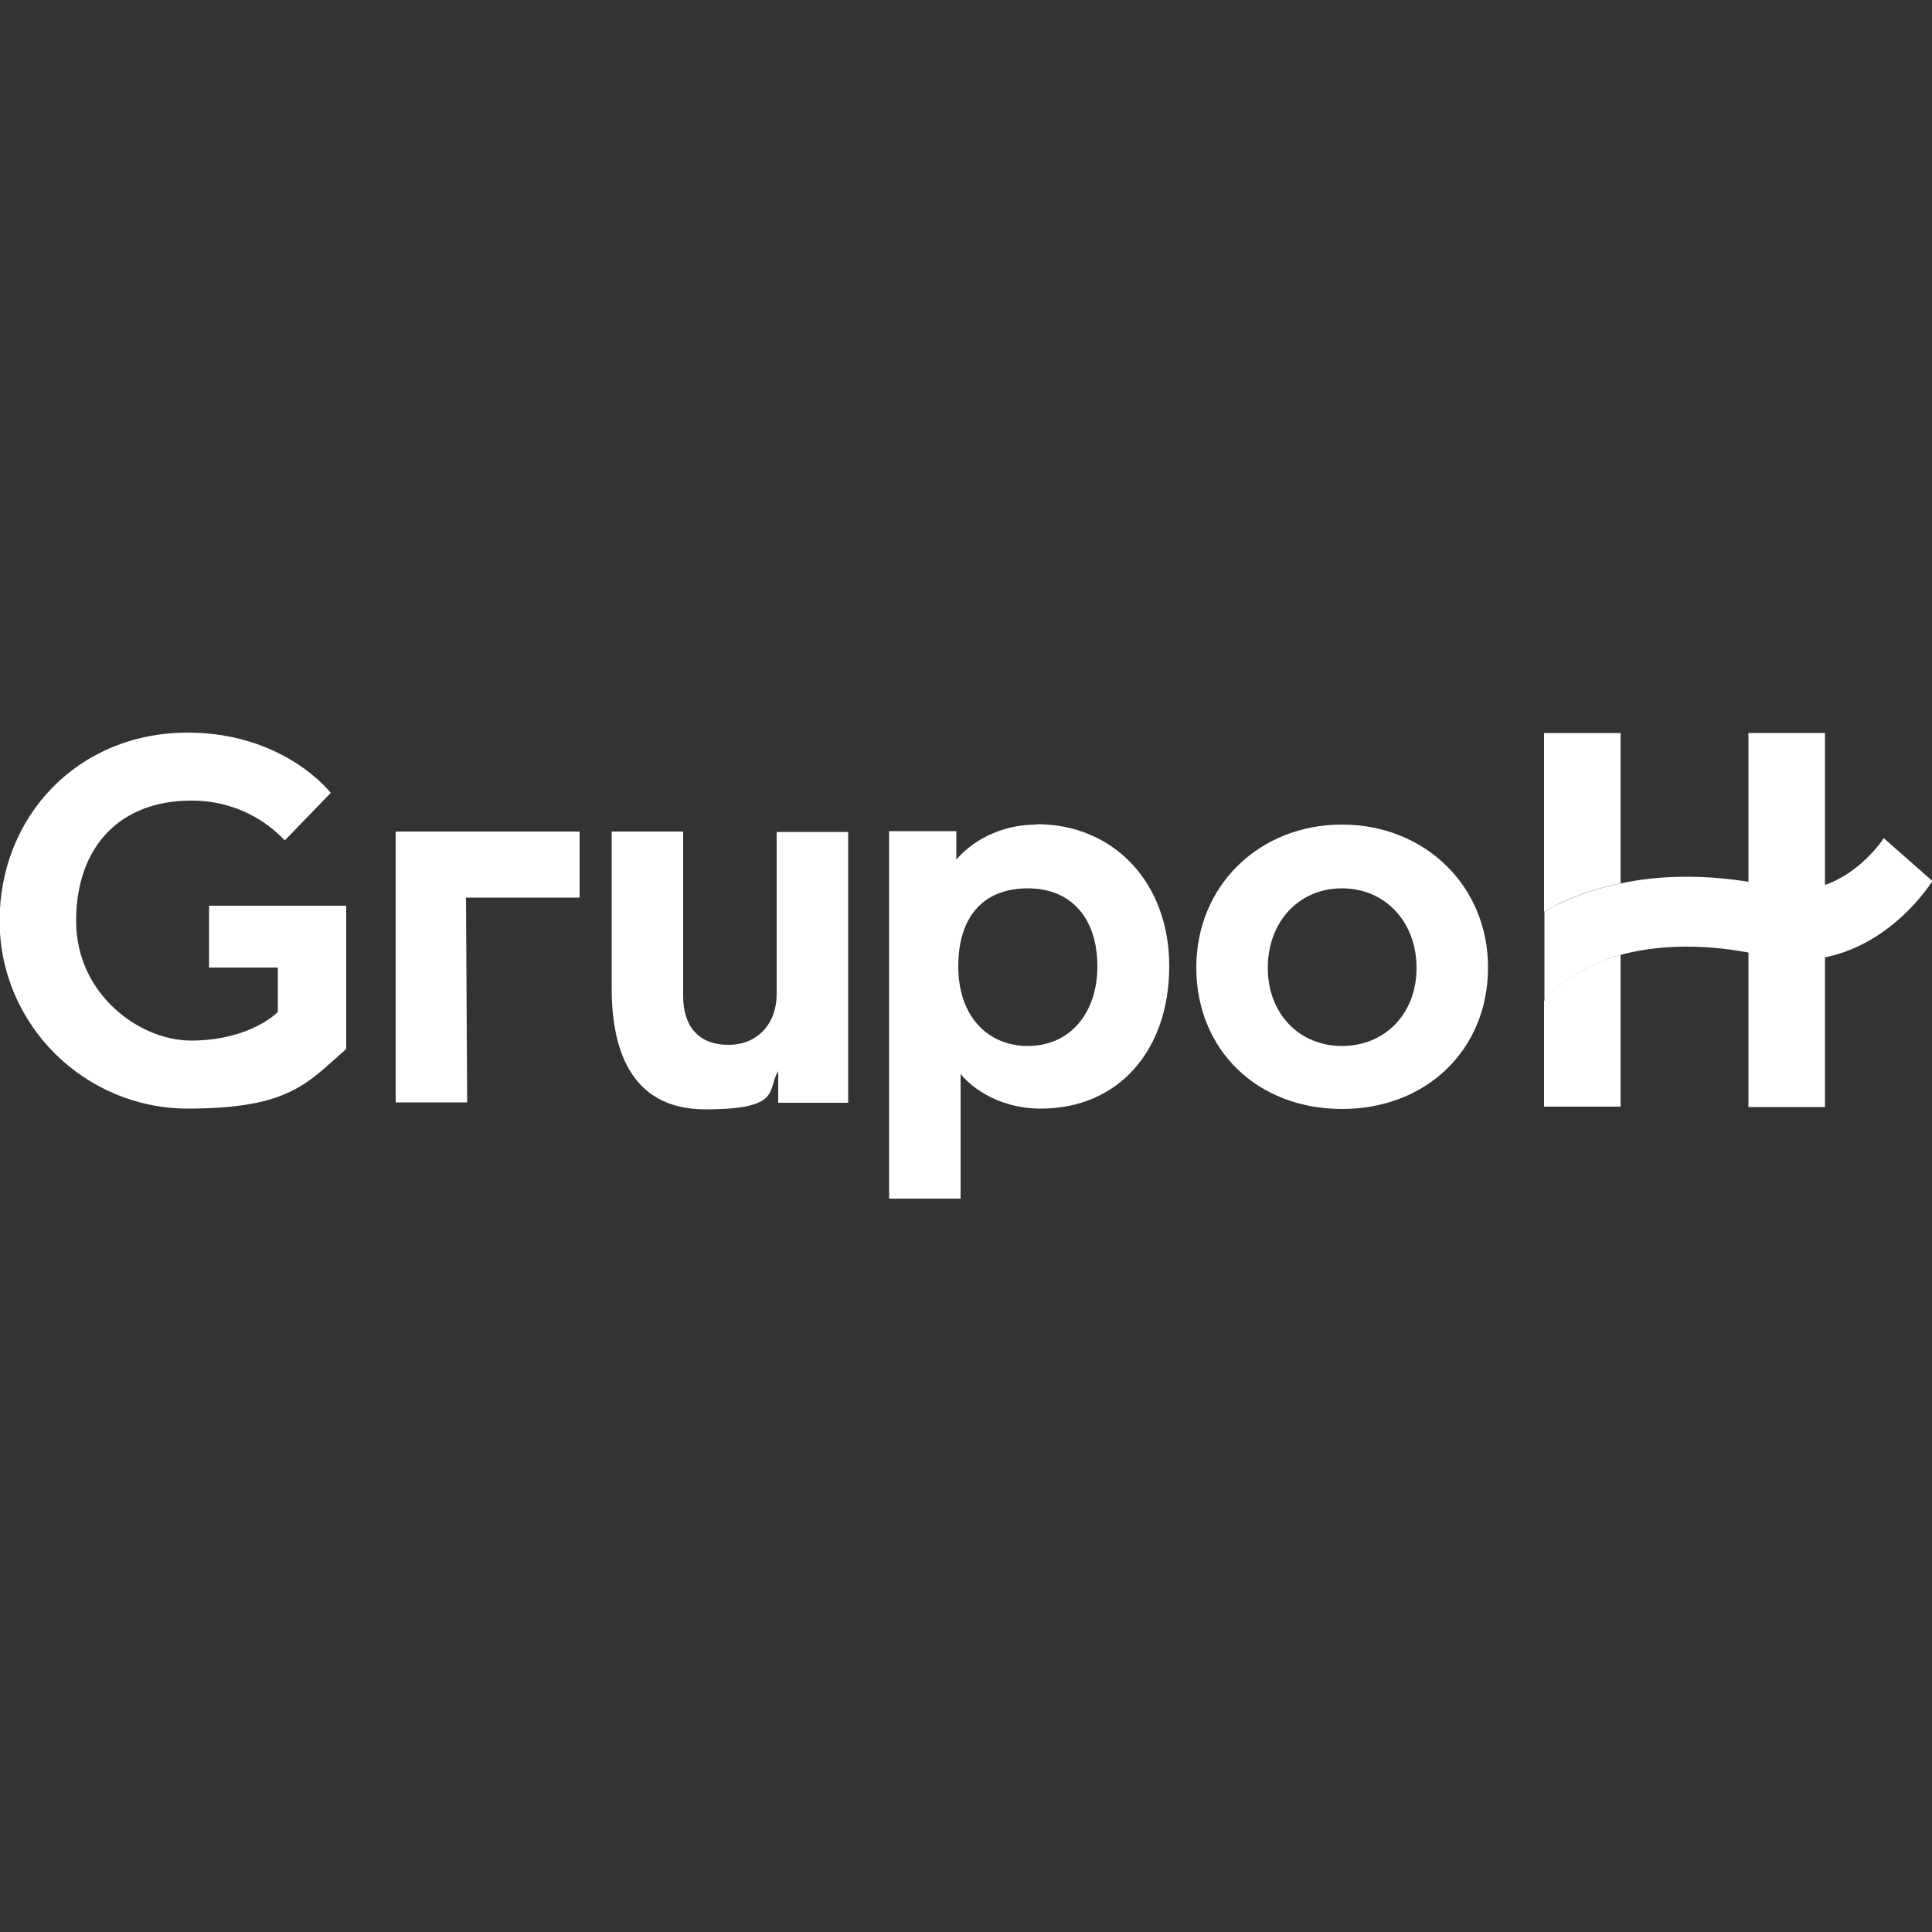
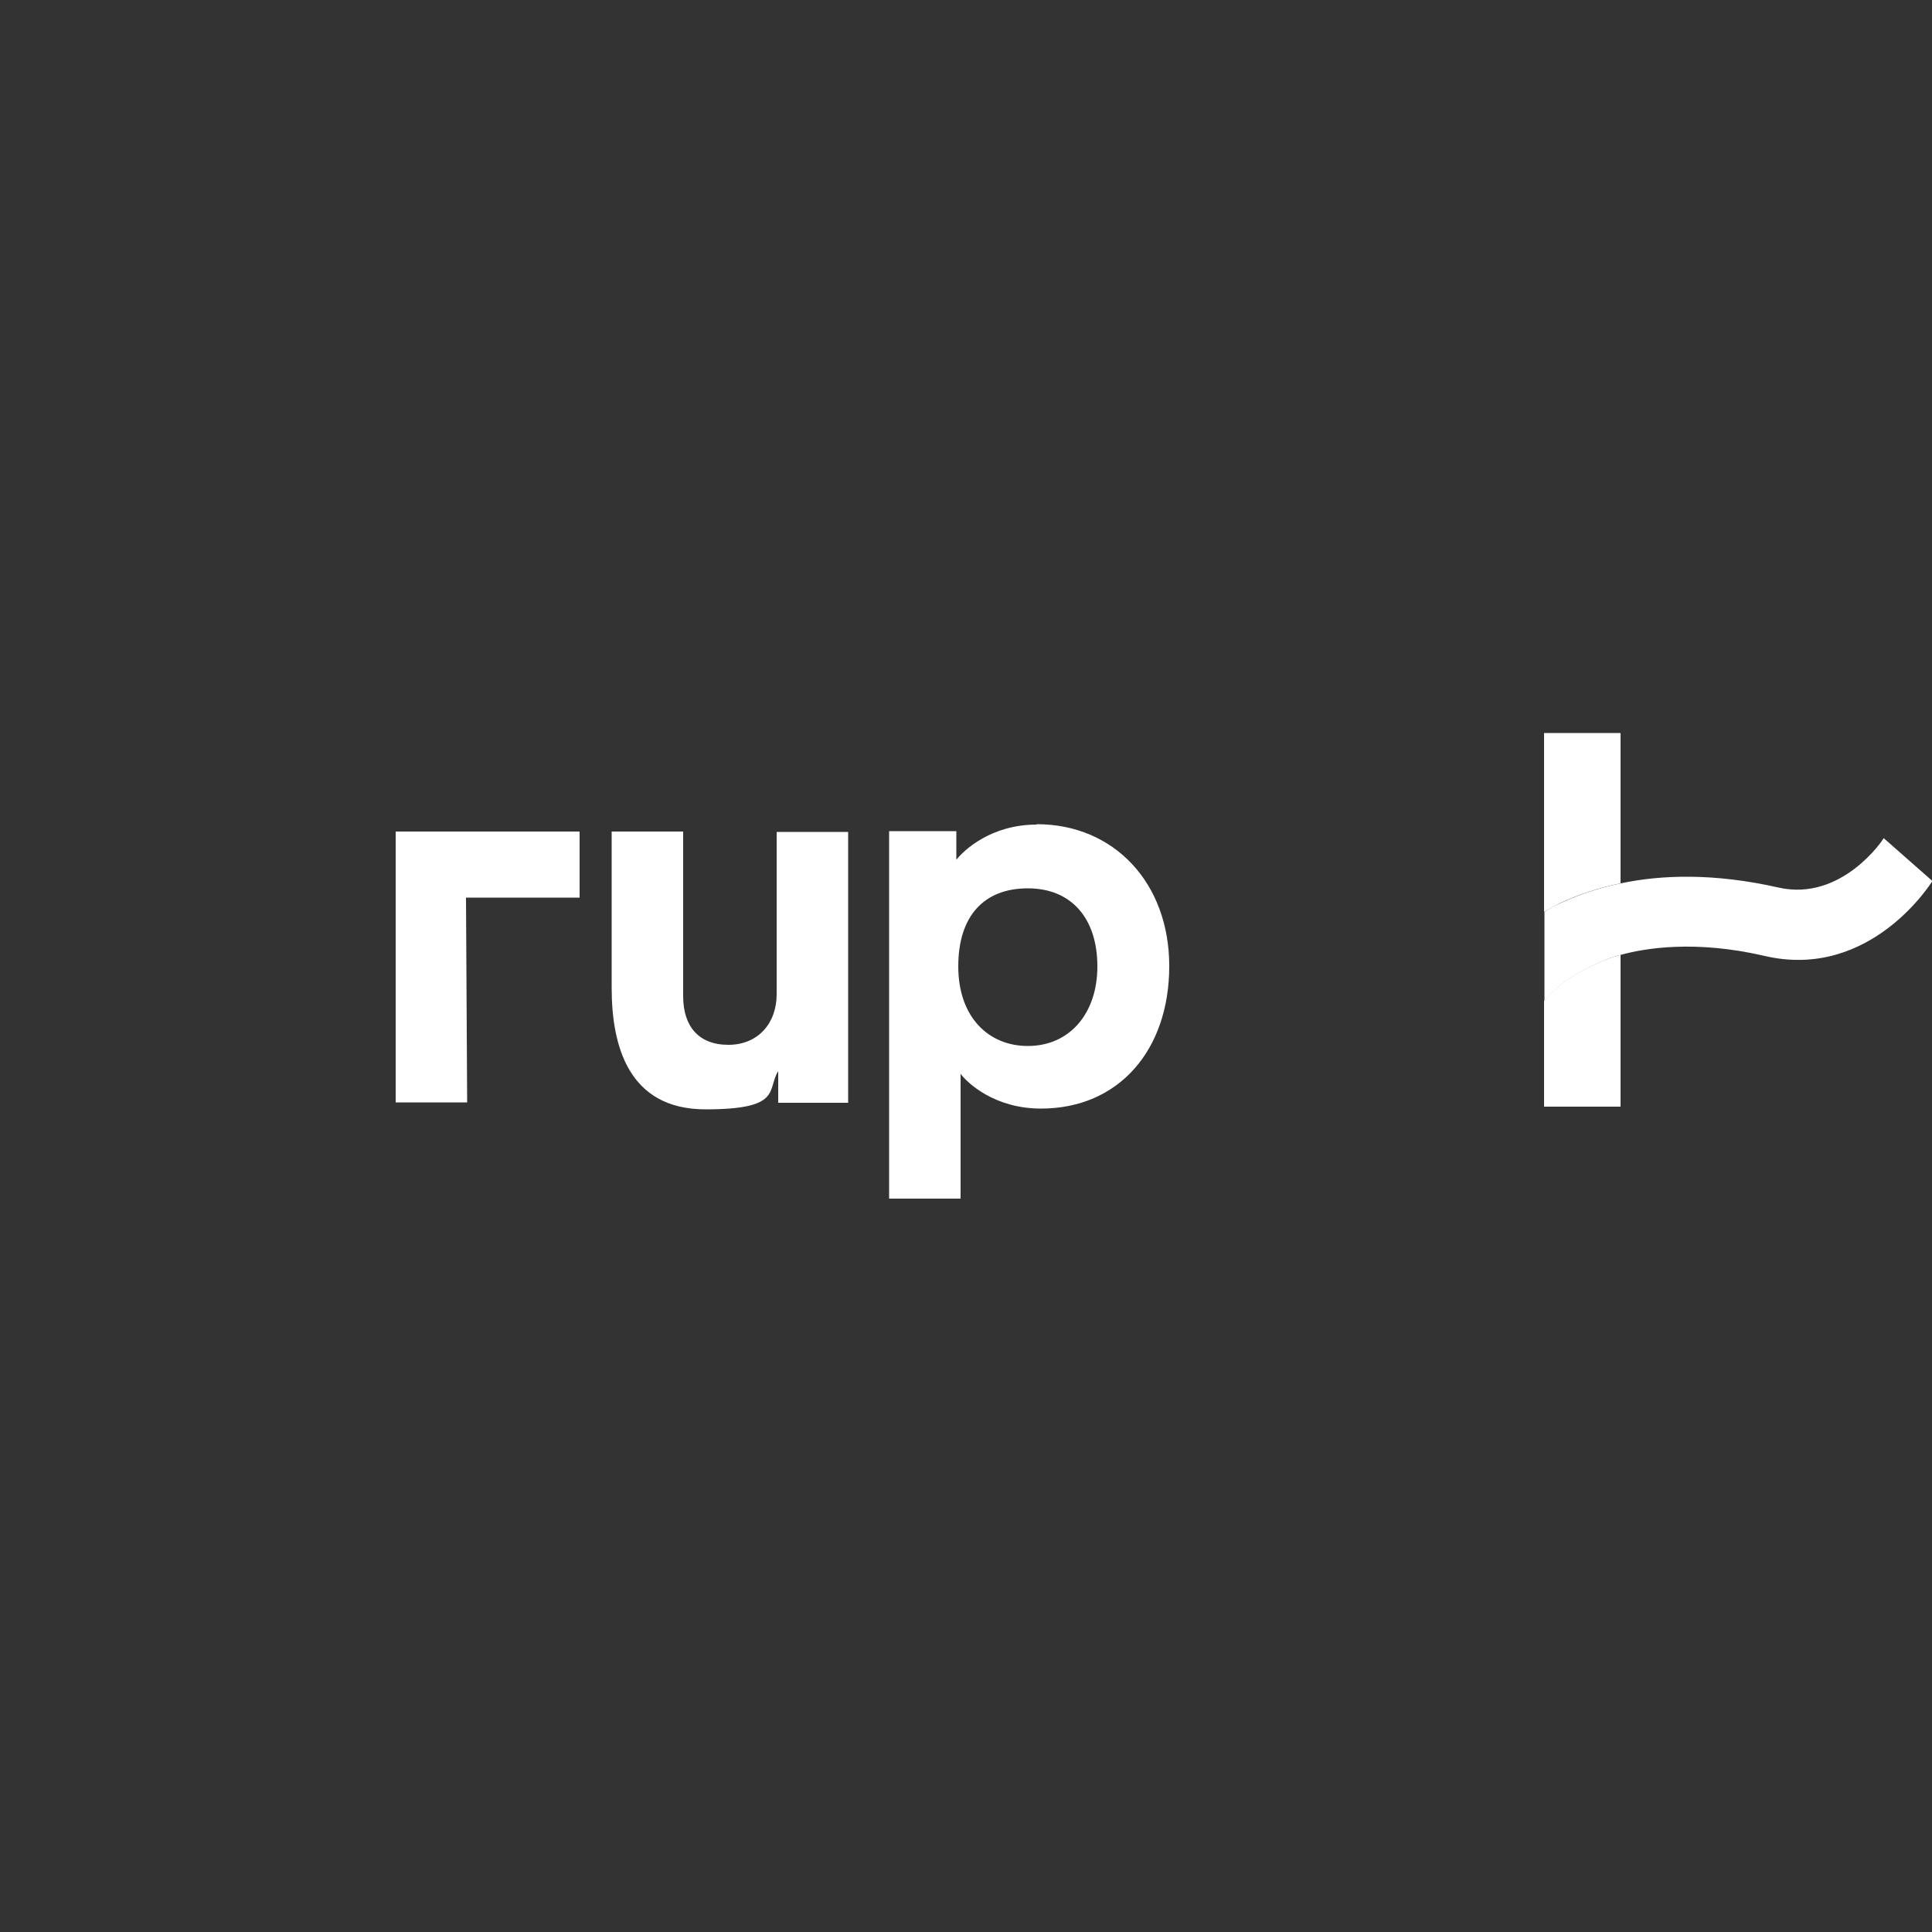
<svg xmlns="http://www.w3.org/2000/svg" version="1.1" viewBox="0 0 500 500">
  <rect x="0" y="0" width="500" height="500" fill="#333333" stroke="none" />
  <defs>
    <style> .cls-1 { fill: #fff; } </style>
  </defs>
  <g>
    <g id="Camada_1">
      <g>
-         <path class="cls-1" d="M54.1,250.4h17.8v11.5c-2,2-9.4,7.4-22.5,7.4s-29.7-11.8-29.7-31,11.4-31.1,29.7-31.1c9.2-.1,18,3.6,24.3,10.3l11.9-12.3c-4.8-5.8-17.3-15.6-37-15.6-28.5,0-48.7,21.7-48.7,48.7s22.1,48.6,48.7,48.6,31-6.8,41-15.4v-37.1h-35.5v15.9Z" />
        <path class="cls-1" d="M201,257.3c0,7.5-4.8,13.1-12.5,13.1s-11.7-4.8-11.7-12.6v-42.6h-18.5v40.5c0,14.9,4.3,31.4,24.3,31.4s15.8-5.1,18.8-9.9v8.2h18.1v-70.1h-18.5v42.1Z" />
        <path class="cls-1" d="M268.3,213.4c-11.9,0-18.9,6.7-20.8,9.1v-7.4h-17.4v95.1h18.5v-32.3c1.7,2.3,8.7,9,20.8,9,20.1,0,33.2-15.1,33.2-36.9,0-21.4-14.2-36.7-34.3-36.7ZM266,270.7c-10.2,0-18-7.5-18-20.6s6.7-20.2,18-20.2,18,7.8,18,20.2c0,12.2-7.2,20.6-18,20.6h0Z" />
-         <path class="cls-1" d="M347.3,213.4c-21.3,0-37.7,15.7-37.7,37s15.8,36.6,37.7,36.6,37.8-15.4,37.8-36.6-16.4-37-37.8-37ZM347.3,270.7c-11,0-19.2-8.3-19.2-20.2s8-20.6,19.2-20.6,19.3,8.7,19.3,20.6-8.2,20.2-19.3,20.2h0Z" />
        <polygon class="cls-1" points="102.4 215.2 102.4 285.3 120.9 285.3 120.6 232.3 150 232.3 150 215.2 102.4 215.2" />
-         <polygon class="cls-1" points="452.5 189.7 452.5 286.5 472.3 286.5 472.3 250.4 472.3 247.2 472.3 189.7 452.5 189.7" />
        <path class="cls-1" d="M399.6,259.1v27.3h19.8v-39.3c-1.4.4-2.8.8-4.2,1.4,0,0-11,4.2-15.6,10.6Z" />
        <path class="cls-1" d="M399.6,236c1.4-.8,2.8-1.6,4.2-2.3,5-2.3,10.2-4,15.6-5.1v-38.9h-19.8v46.3Z" />
        <path class="cls-1" d="M487.5,216.9c0,.2-10.8,16.5-27.2,12.8-16.8-3.8-30.4-3.3-40.8-1.1-5.4,1.1-10.6,2.8-15.6,5.1-1.5.7-2.9,1.4-4.2,2.3v23.1c4.6-6.4,15.6-10.6,15.6-10.6,1.3-.6,2.7-1,4.2-1.4,6.2-1.7,19.2-3.9,37.2.3,27.6,6.4,43.4-19.4,43.4-19.4l-12.5-11Z" />
      </g>
    </g>
  </g>
</svg>